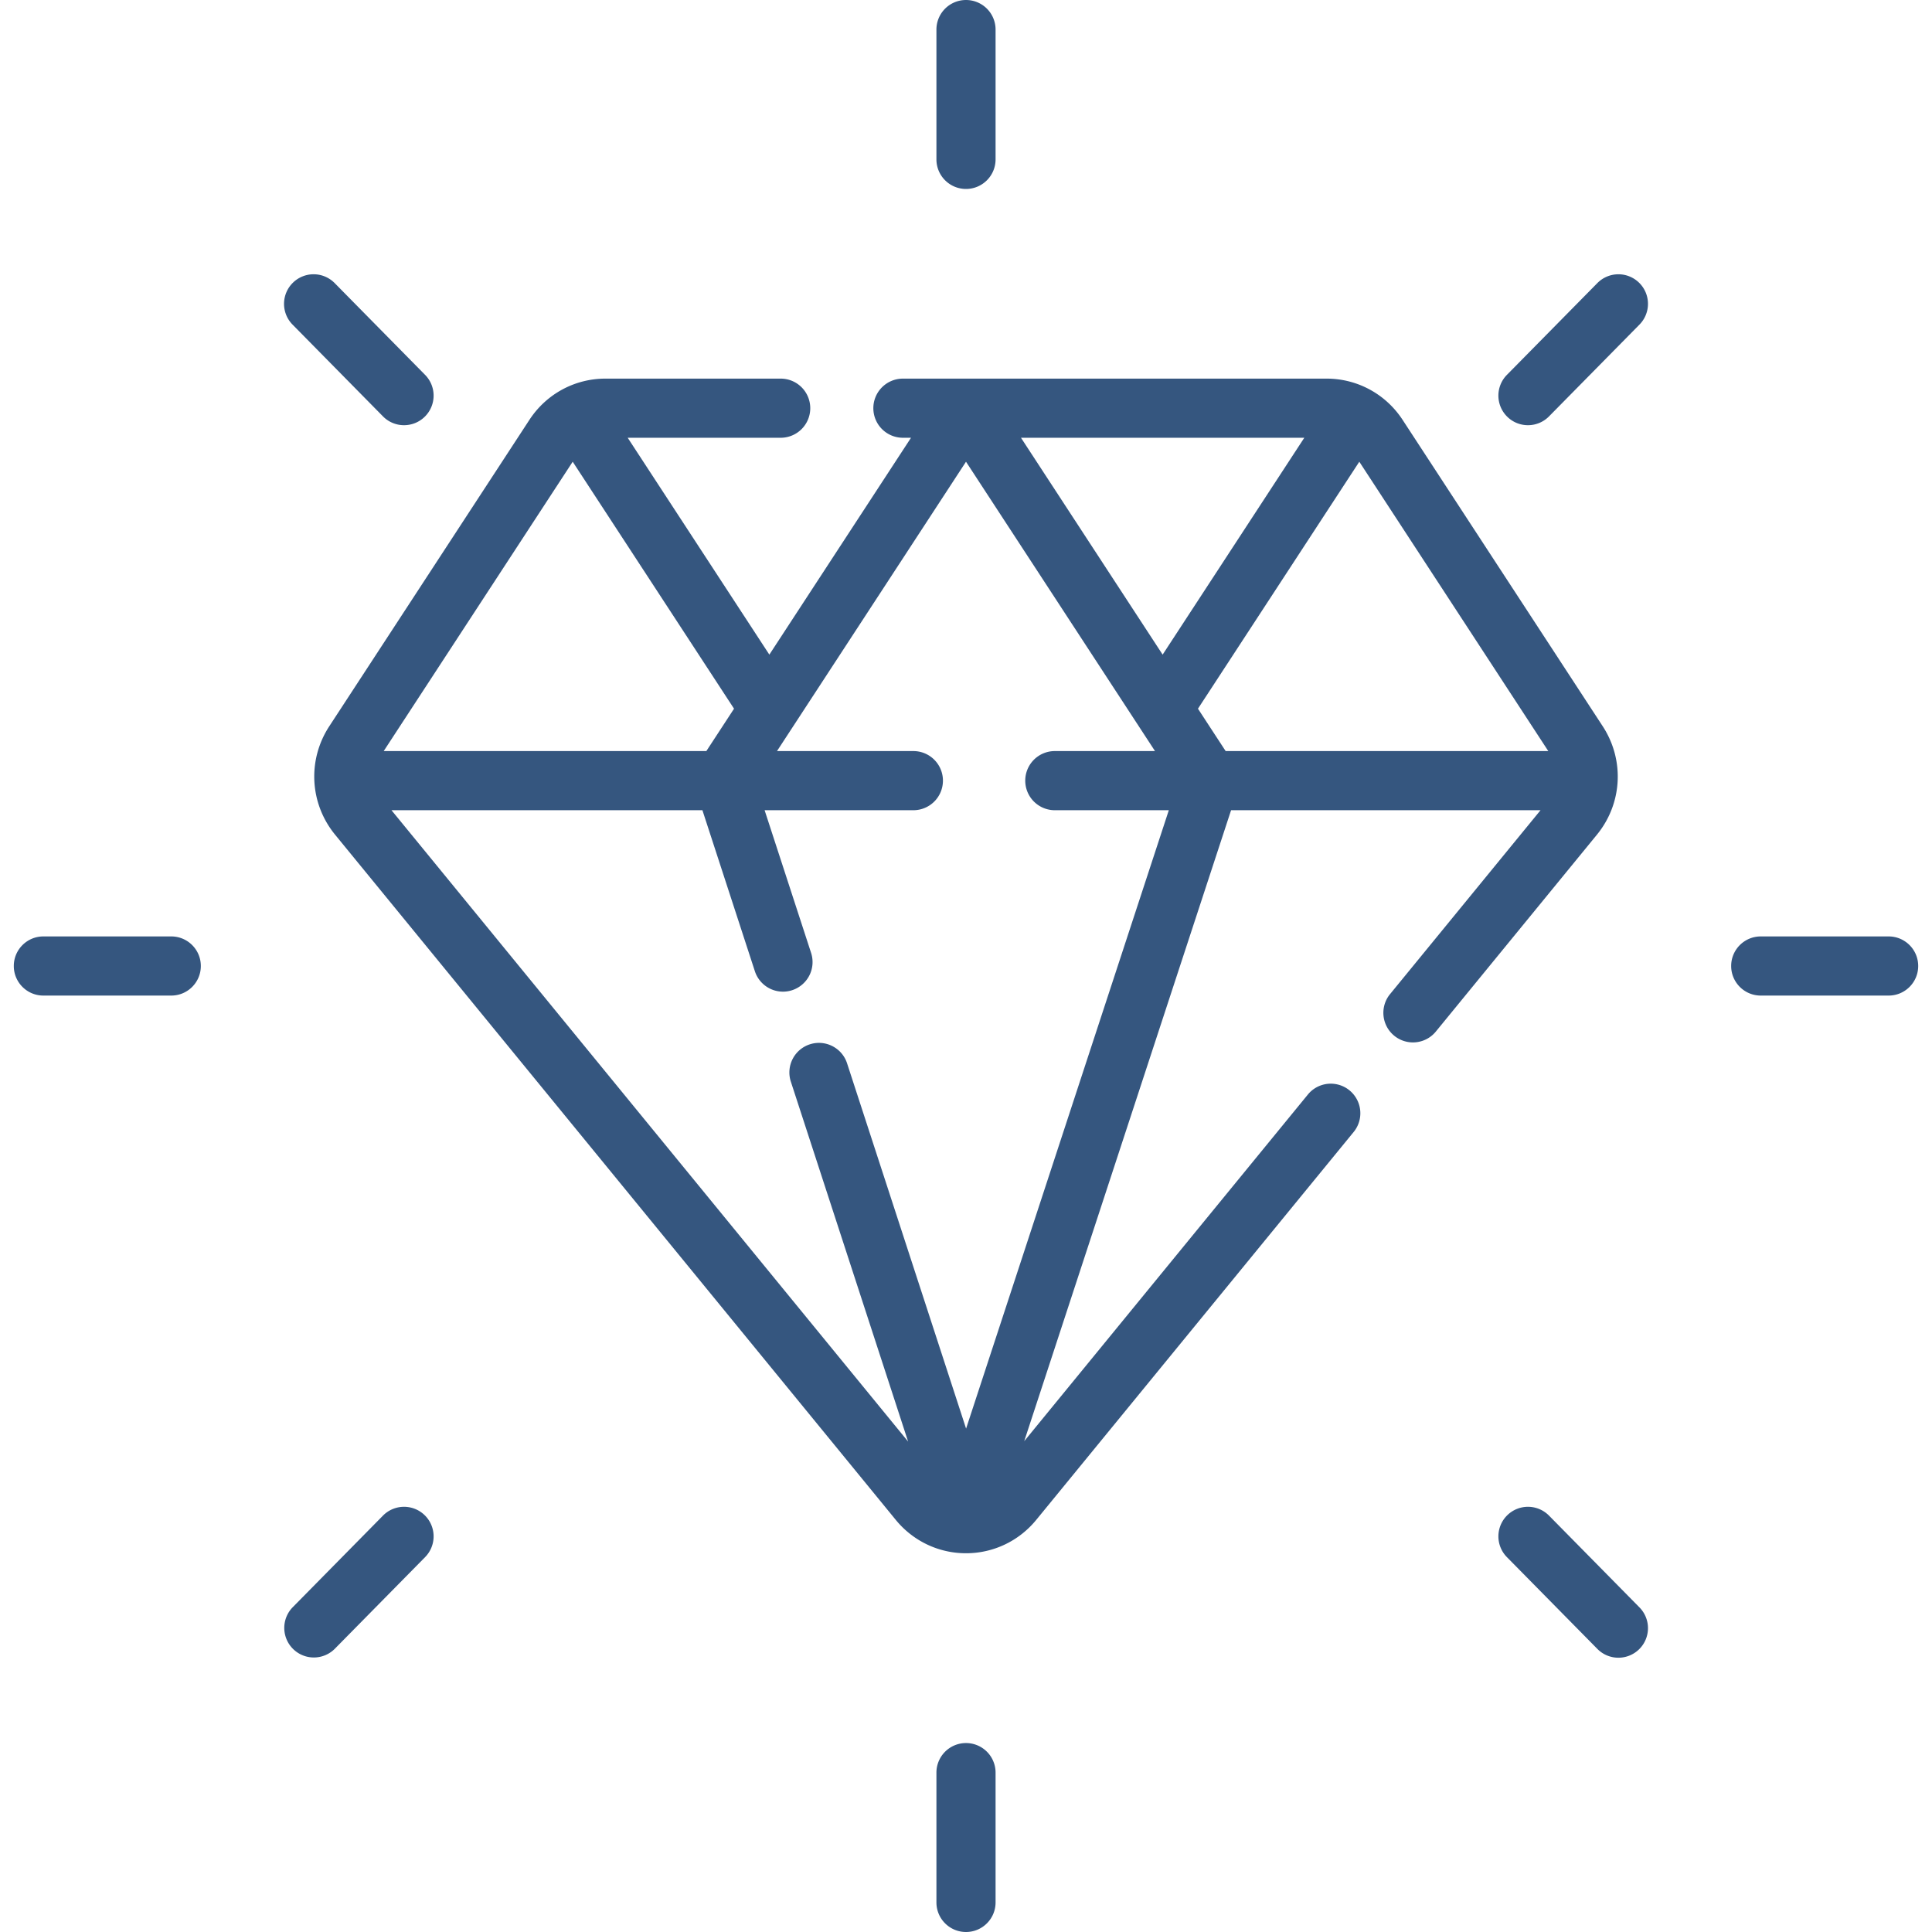
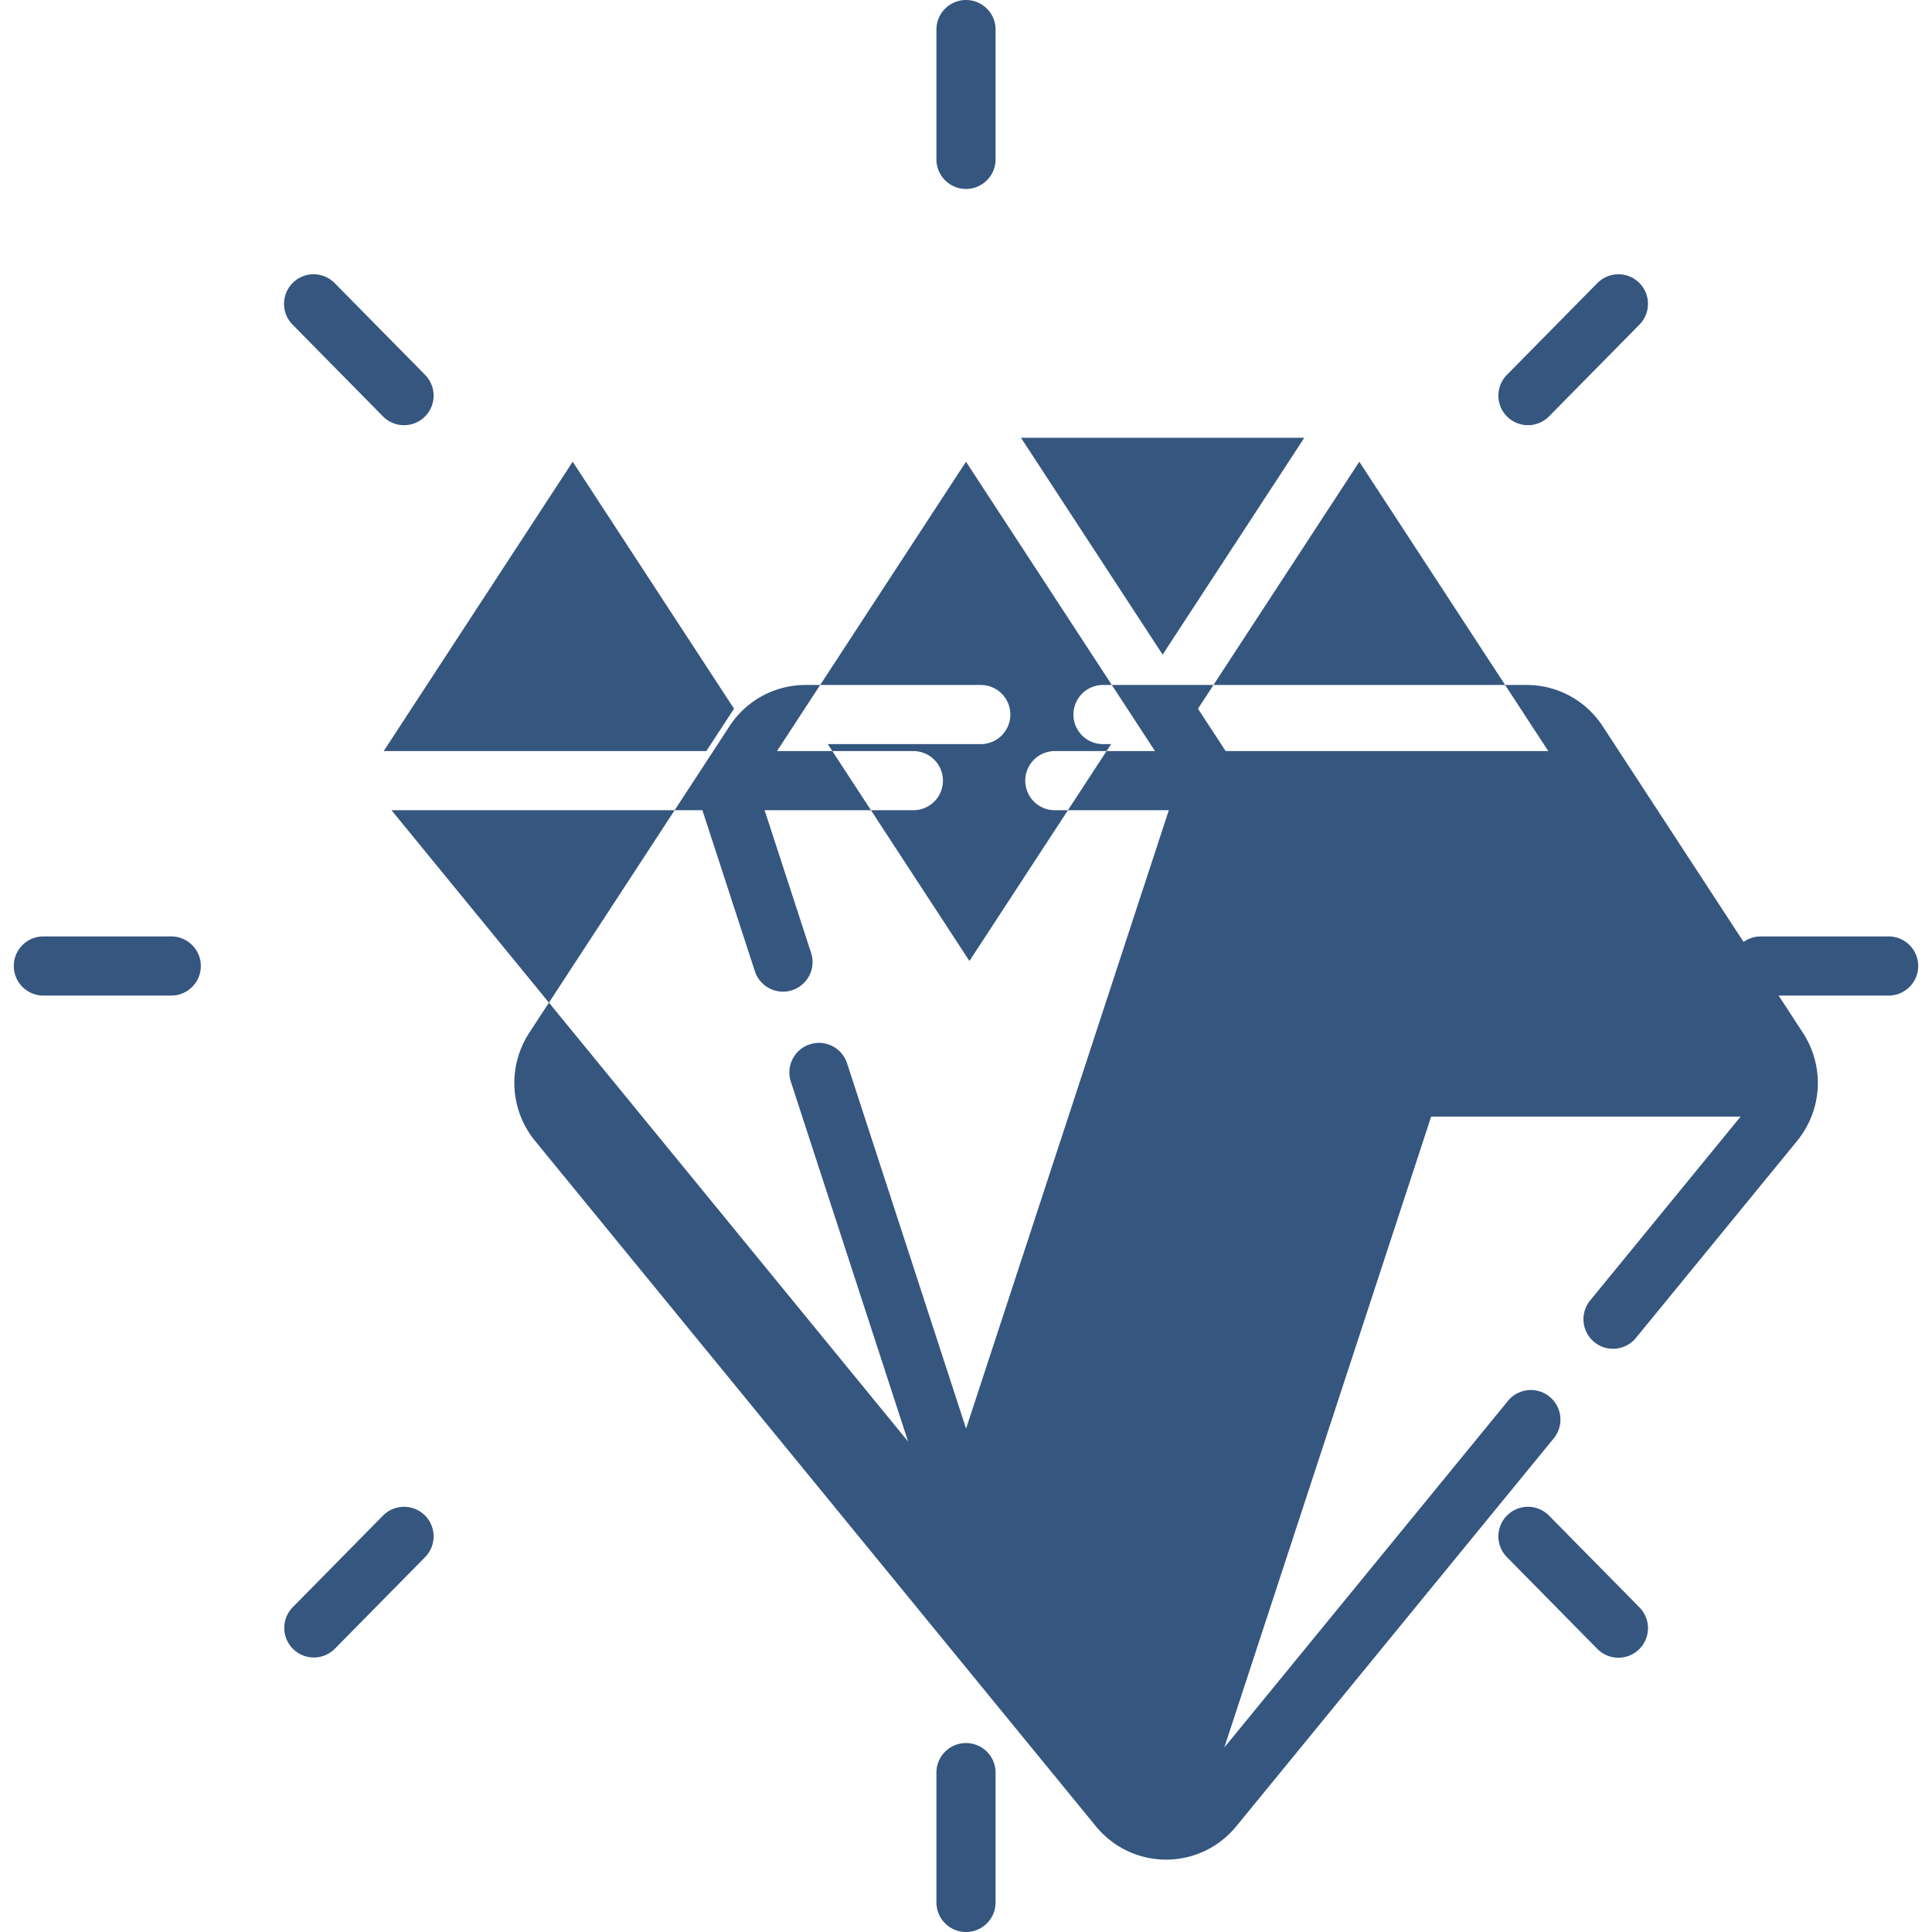
<svg xmlns="http://www.w3.org/2000/svg" version="1.1" width="512" height="512" x="0" y="0" viewBox="0 0 512 512" style="enable-background:new 0 0 512 512" xml:space="preserve" class="">
  <g>
-     <path d="M256 0a7.836 7.836 0 0 0-7.837 7.837v34.4c0 4.328 3.508 7.837 7.837 7.837s7.837-3.508 7.837-7.837v-34.4A7.836 7.836 0 0 0 256 0zM256 461.926a7.836 7.836 0 0 0-7.837 7.837v34.4c0 4.329 3.508 7.837 7.837 7.837s7.837-3.508 7.837-7.837v-34.4a7.836 7.836 0 0 0-7.837-7.837zM45.386 248.163H11.494c-4.329 0-7.837 3.508-7.837 7.837s3.508 7.837 7.837 7.837h33.892c4.329 0 7.837-3.508 7.837-7.837s-3.509-7.837-7.837-7.837zM500.506 248.163h-33.891c-4.329 0-7.837 3.508-7.837 7.837s3.508 7.837 7.837 7.837h33.891c4.329 0 7.837-3.508 7.837-7.837s-3.508-7.837-7.837-7.837zM112.574 401.572a7.836 7.836 0 0 0-11.083.083l-23.966 24.324a7.838 7.838 0 0 0 11.166 11.001l23.966-24.324a7.84 7.84 0 0 0-.083-11.084zM434.395 74.942a7.837 7.837 0 0 0-11.083.081l-23.968 24.322a7.835 7.835 0 0 0 .081 11.081 7.812 7.812 0 0 0 5.501 2.255 7.816 7.816 0 0 0 5.582-2.336l23.968-24.322a7.836 7.836 0 0 0-.081-11.081zM434.477 425.977l-23.969-24.322a7.832 7.832 0 0 0-11.082-.082 7.836 7.836 0 0 0-.08 11.081l23.968 24.322a7.81 7.81 0 0 0 5.582 2.336 7.835 7.835 0 0 0 5.581-13.335zM112.657 99.346 88.691 75.022a7.834 7.834 0 0 0-11.082-.083 7.837 7.837 0 0 0-.083 11.082l23.965 24.324a7.812 7.812 0 0 0 5.583 2.336c1.986 0 3.974-.75 5.5-2.254a7.835 7.835 0 0 0 .083-11.081zM424.729 192.453l-53.025-81.188c-4.475-6.842-12.006-10.927-20.142-10.927h-112.28a7.837 7.837 0 0 0-7.837 7.837 7.836 7.836 0 0 0 7.837 7.837h2.146l-37.541 57.471-37.541-57.471h40.544a7.836 7.836 0 0 0 7.837-7.837 7.837 7.837 0 0 0-7.837-7.837h-46.448c-8.144 0-15.673 4.087-20.144 10.931l-53.026 81.182c-5.842 8.94-5.224 20.495 1.535 28.755l148.583 181.58c4.595 5.618 11.379 8.841 18.612 8.841 7.23 0 14.012-3.221 18.609-8.839l84.218-102.918a7.839 7.839 0 0 0-12.131-9.927l-75.269 91.983 54.819-167.212h82.011l-39.975 48.851a7.839 7.839 0 0 0 12.131 9.927l42.784-52.286c6.755-8.258 7.37-19.812 1.53-28.753zm-79.075-76.441-37.542 57.47-37.54-57.47h75.082zm-193.882 6.351 42.754 65.451-7.334 11.226h-85.504l50.084-76.677zm104.252 256.235-31.543-96.813c-1.341-4.116-5.769-6.367-9.878-5.024a7.837 7.837 0 0 0-5.024 9.878l31.079 95.39-136.912-167.315h82.399l13.904 42.674a7.838 7.838 0 0 0 7.449 5.411c.805 0 1.624-.124 2.429-.388a7.836 7.836 0 0 0 5.024-9.878l-12.322-37.818h39.423a7.836 7.836 0 0 0 7.837-7.837 7.836 7.836 0 0 0-7.837-7.837h-36.138L256 122.363l50.087 76.678h-26.549a7.836 7.836 0 0 0-7.837 7.837 7.836 7.836 0 0 0 7.837 7.837h30.212l-53.726 163.883zm68.785-179.557-7.335-11.228 42.756-65.453 50.082 76.682h-85.503z" fill="#35567f" data-original="#000000" opacity="1" />
+     <path d="M256 0a7.836 7.836 0 0 0-7.837 7.837v34.4c0 4.328 3.508 7.837 7.837 7.837s7.837-3.508 7.837-7.837v-34.4A7.836 7.836 0 0 0 256 0zM256 461.926a7.836 7.836 0 0 0-7.837 7.837v34.4c0 4.329 3.508 7.837 7.837 7.837s7.837-3.508 7.837-7.837v-34.4a7.836 7.836 0 0 0-7.837-7.837zM45.386 248.163H11.494c-4.329 0-7.837 3.508-7.837 7.837s3.508 7.837 7.837 7.837h33.892c4.329 0 7.837-3.508 7.837-7.837s-3.509-7.837-7.837-7.837zM500.506 248.163h-33.891c-4.329 0-7.837 3.508-7.837 7.837s3.508 7.837 7.837 7.837h33.891c4.329 0 7.837-3.508 7.837-7.837s-3.508-7.837-7.837-7.837zM112.574 401.572a7.836 7.836 0 0 0-11.083.083l-23.966 24.324a7.838 7.838 0 0 0 11.166 11.001l23.966-24.324a7.84 7.84 0 0 0-.083-11.084zM434.395 74.942a7.837 7.837 0 0 0-11.083.081l-23.968 24.322a7.835 7.835 0 0 0 .081 11.081 7.812 7.812 0 0 0 5.501 2.255 7.816 7.816 0 0 0 5.582-2.336l23.968-24.322a7.836 7.836 0 0 0-.081-11.081zM434.477 425.977l-23.969-24.322a7.832 7.832 0 0 0-11.082-.082 7.836 7.836 0 0 0-.08 11.081l23.968 24.322a7.81 7.81 0 0 0 5.582 2.336 7.835 7.835 0 0 0 5.581-13.335zM112.657 99.346 88.691 75.022a7.834 7.834 0 0 0-11.082-.083 7.837 7.837 0 0 0-.083 11.082l23.965 24.324a7.812 7.812 0 0 0 5.583 2.336c1.986 0 3.974-.75 5.5-2.254a7.835 7.835 0 0 0 .083-11.081zM424.729 192.453c-4.475-6.842-12.006-10.927-20.142-10.927h-112.28a7.837 7.837 0 0 0-7.837 7.837 7.836 7.836 0 0 0 7.837 7.837h2.146l-37.541 57.471-37.541-57.471h40.544a7.836 7.836 0 0 0 7.837-7.837 7.837 7.837 0 0 0-7.837-7.837h-46.448c-8.144 0-15.673 4.087-20.144 10.931l-53.026 81.182c-5.842 8.94-5.224 20.495 1.535 28.755l148.583 181.58c4.595 5.618 11.379 8.841 18.612 8.841 7.23 0 14.012-3.221 18.609-8.839l84.218-102.918a7.839 7.839 0 0 0-12.131-9.927l-75.269 91.983 54.819-167.212h82.011l-39.975 48.851a7.839 7.839 0 0 0 12.131 9.927l42.784-52.286c6.755-8.258 7.37-19.812 1.53-28.753zm-79.075-76.441-37.542 57.47-37.54-57.47h75.082zm-193.882 6.351 42.754 65.451-7.334 11.226h-85.504l50.084-76.677zm104.252 256.235-31.543-96.813c-1.341-4.116-5.769-6.367-9.878-5.024a7.837 7.837 0 0 0-5.024 9.878l31.079 95.39-136.912-167.315h82.399l13.904 42.674a7.838 7.838 0 0 0 7.449 5.411c.805 0 1.624-.124 2.429-.388a7.836 7.836 0 0 0 5.024-9.878l-12.322-37.818h39.423a7.836 7.836 0 0 0 7.837-7.837 7.836 7.836 0 0 0-7.837-7.837h-36.138L256 122.363l50.087 76.678h-26.549a7.836 7.836 0 0 0-7.837 7.837 7.836 7.836 0 0 0 7.837 7.837h30.212l-53.726 163.883zm68.785-179.557-7.335-11.228 42.756-65.453 50.082 76.682h-85.503z" fill="#35567f" data-original="#000000" opacity="1" />
  </g>
</svg>